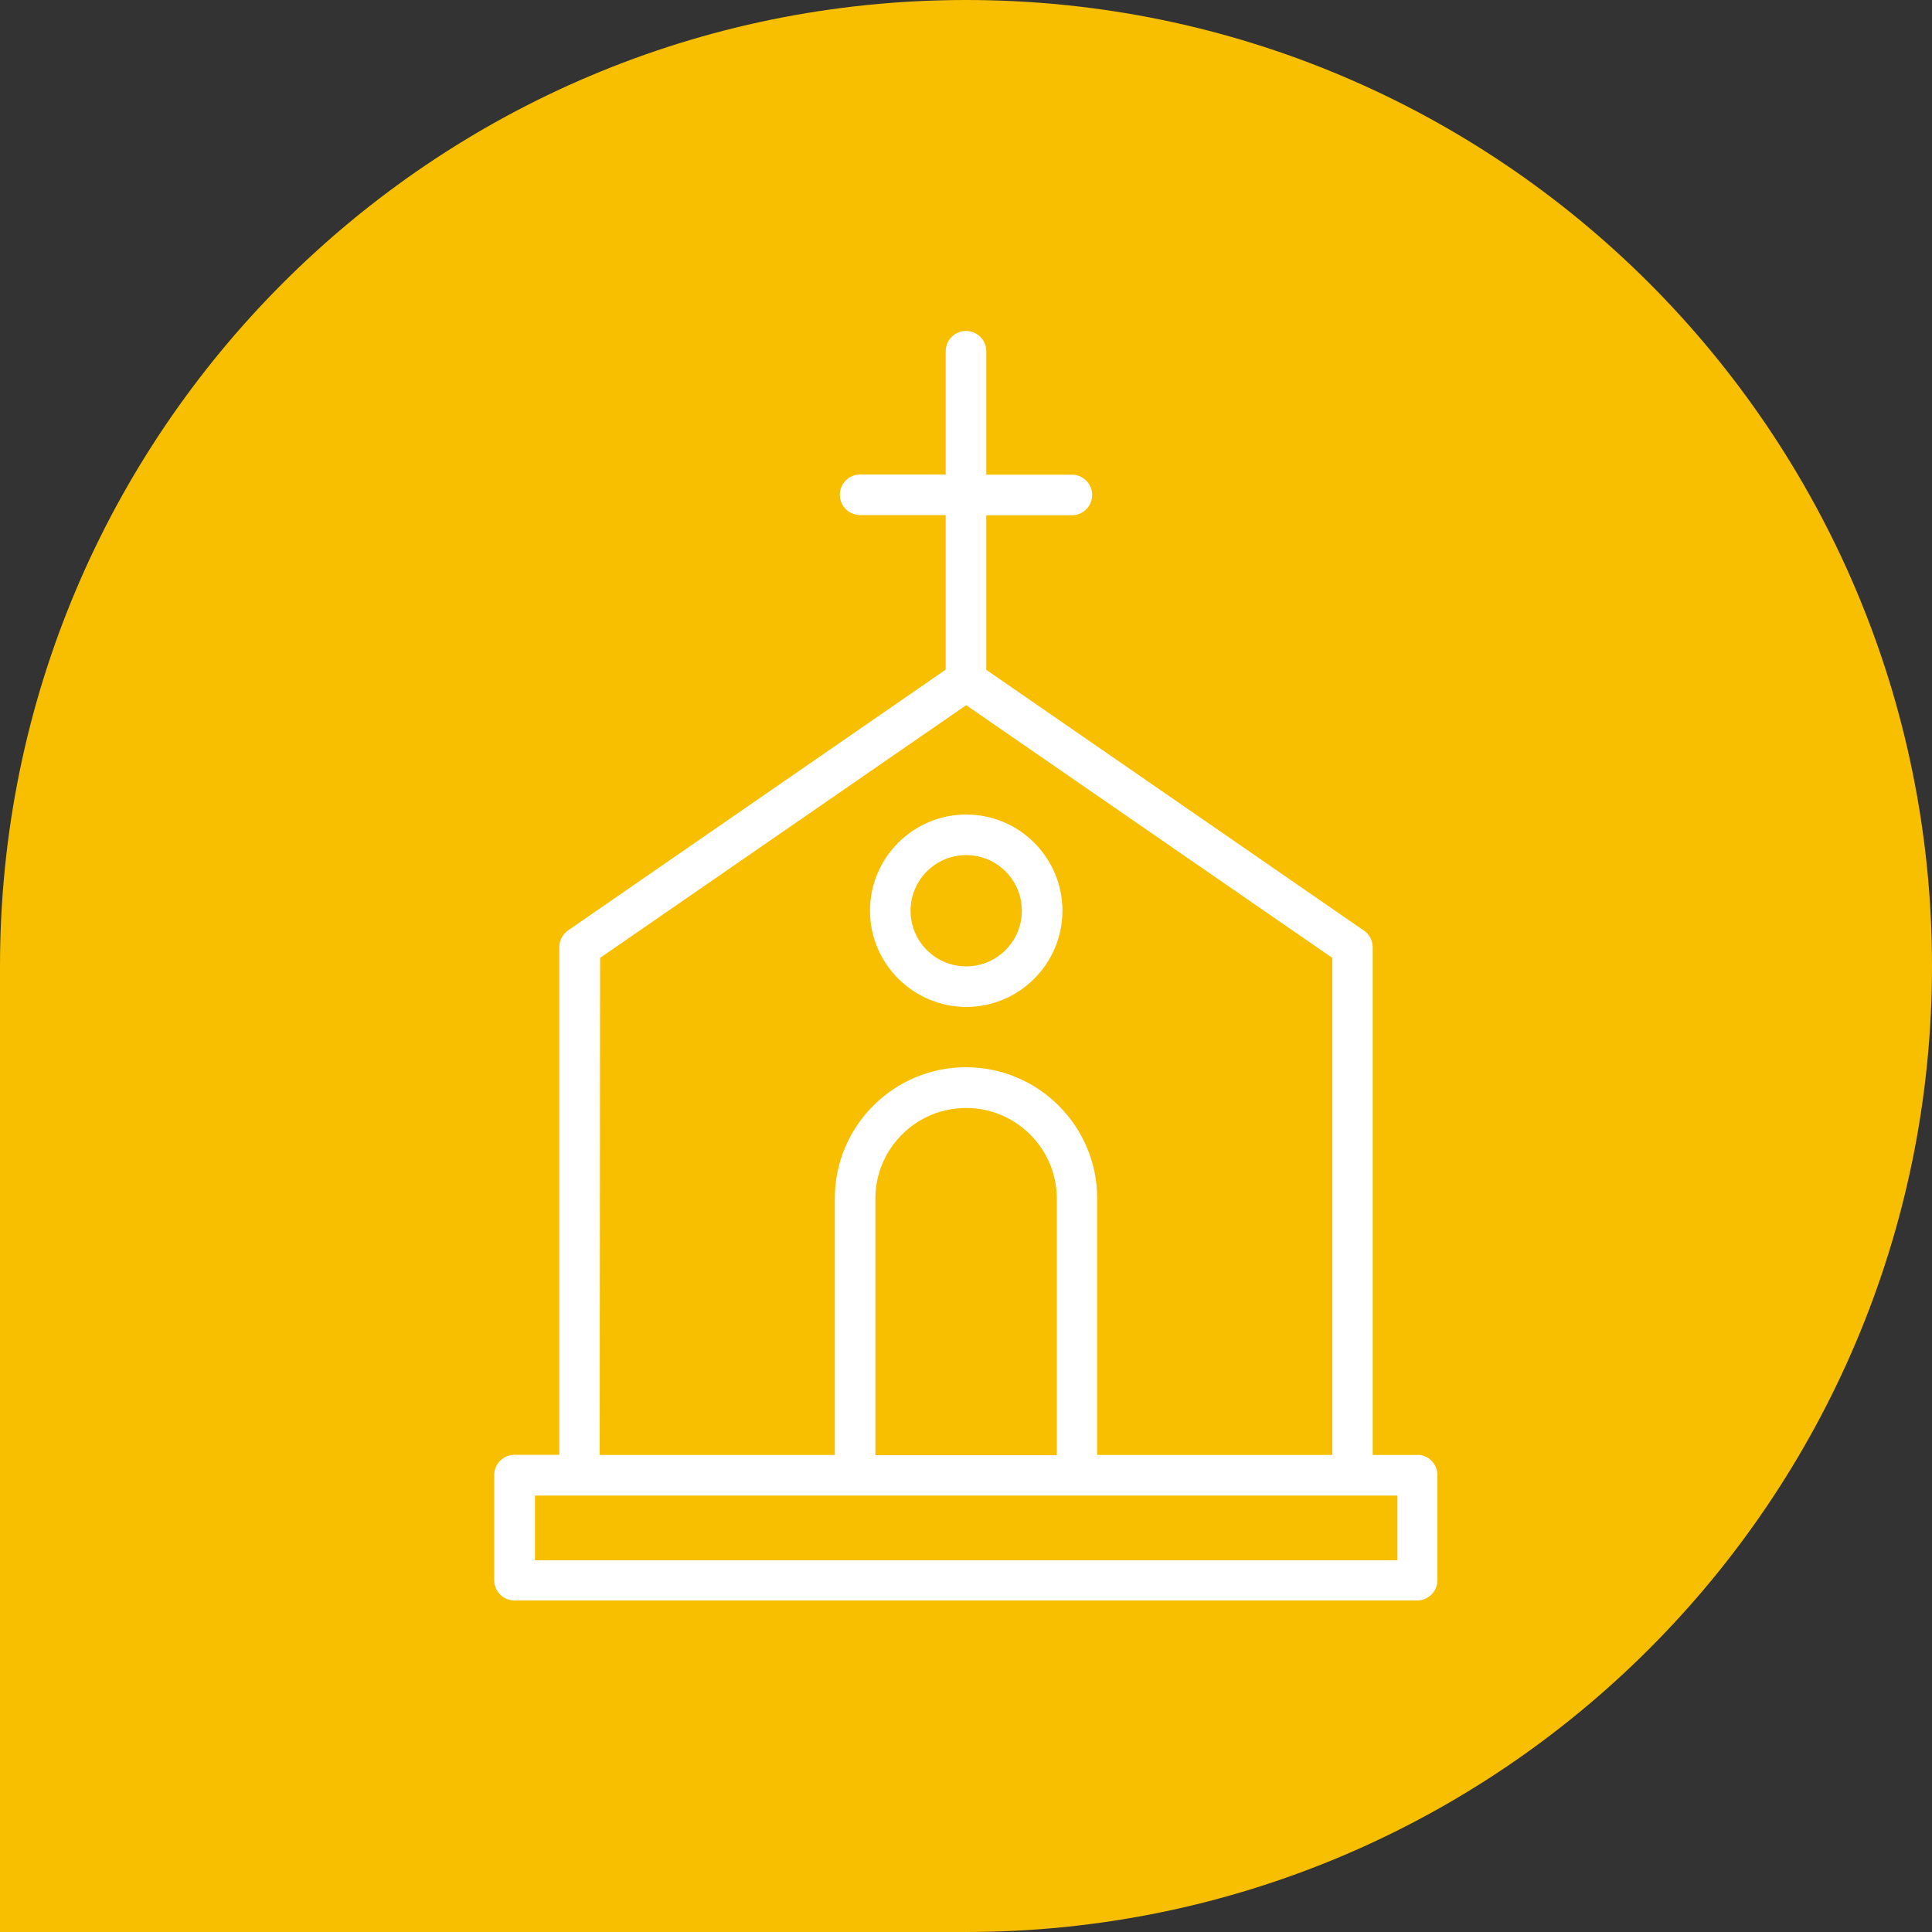
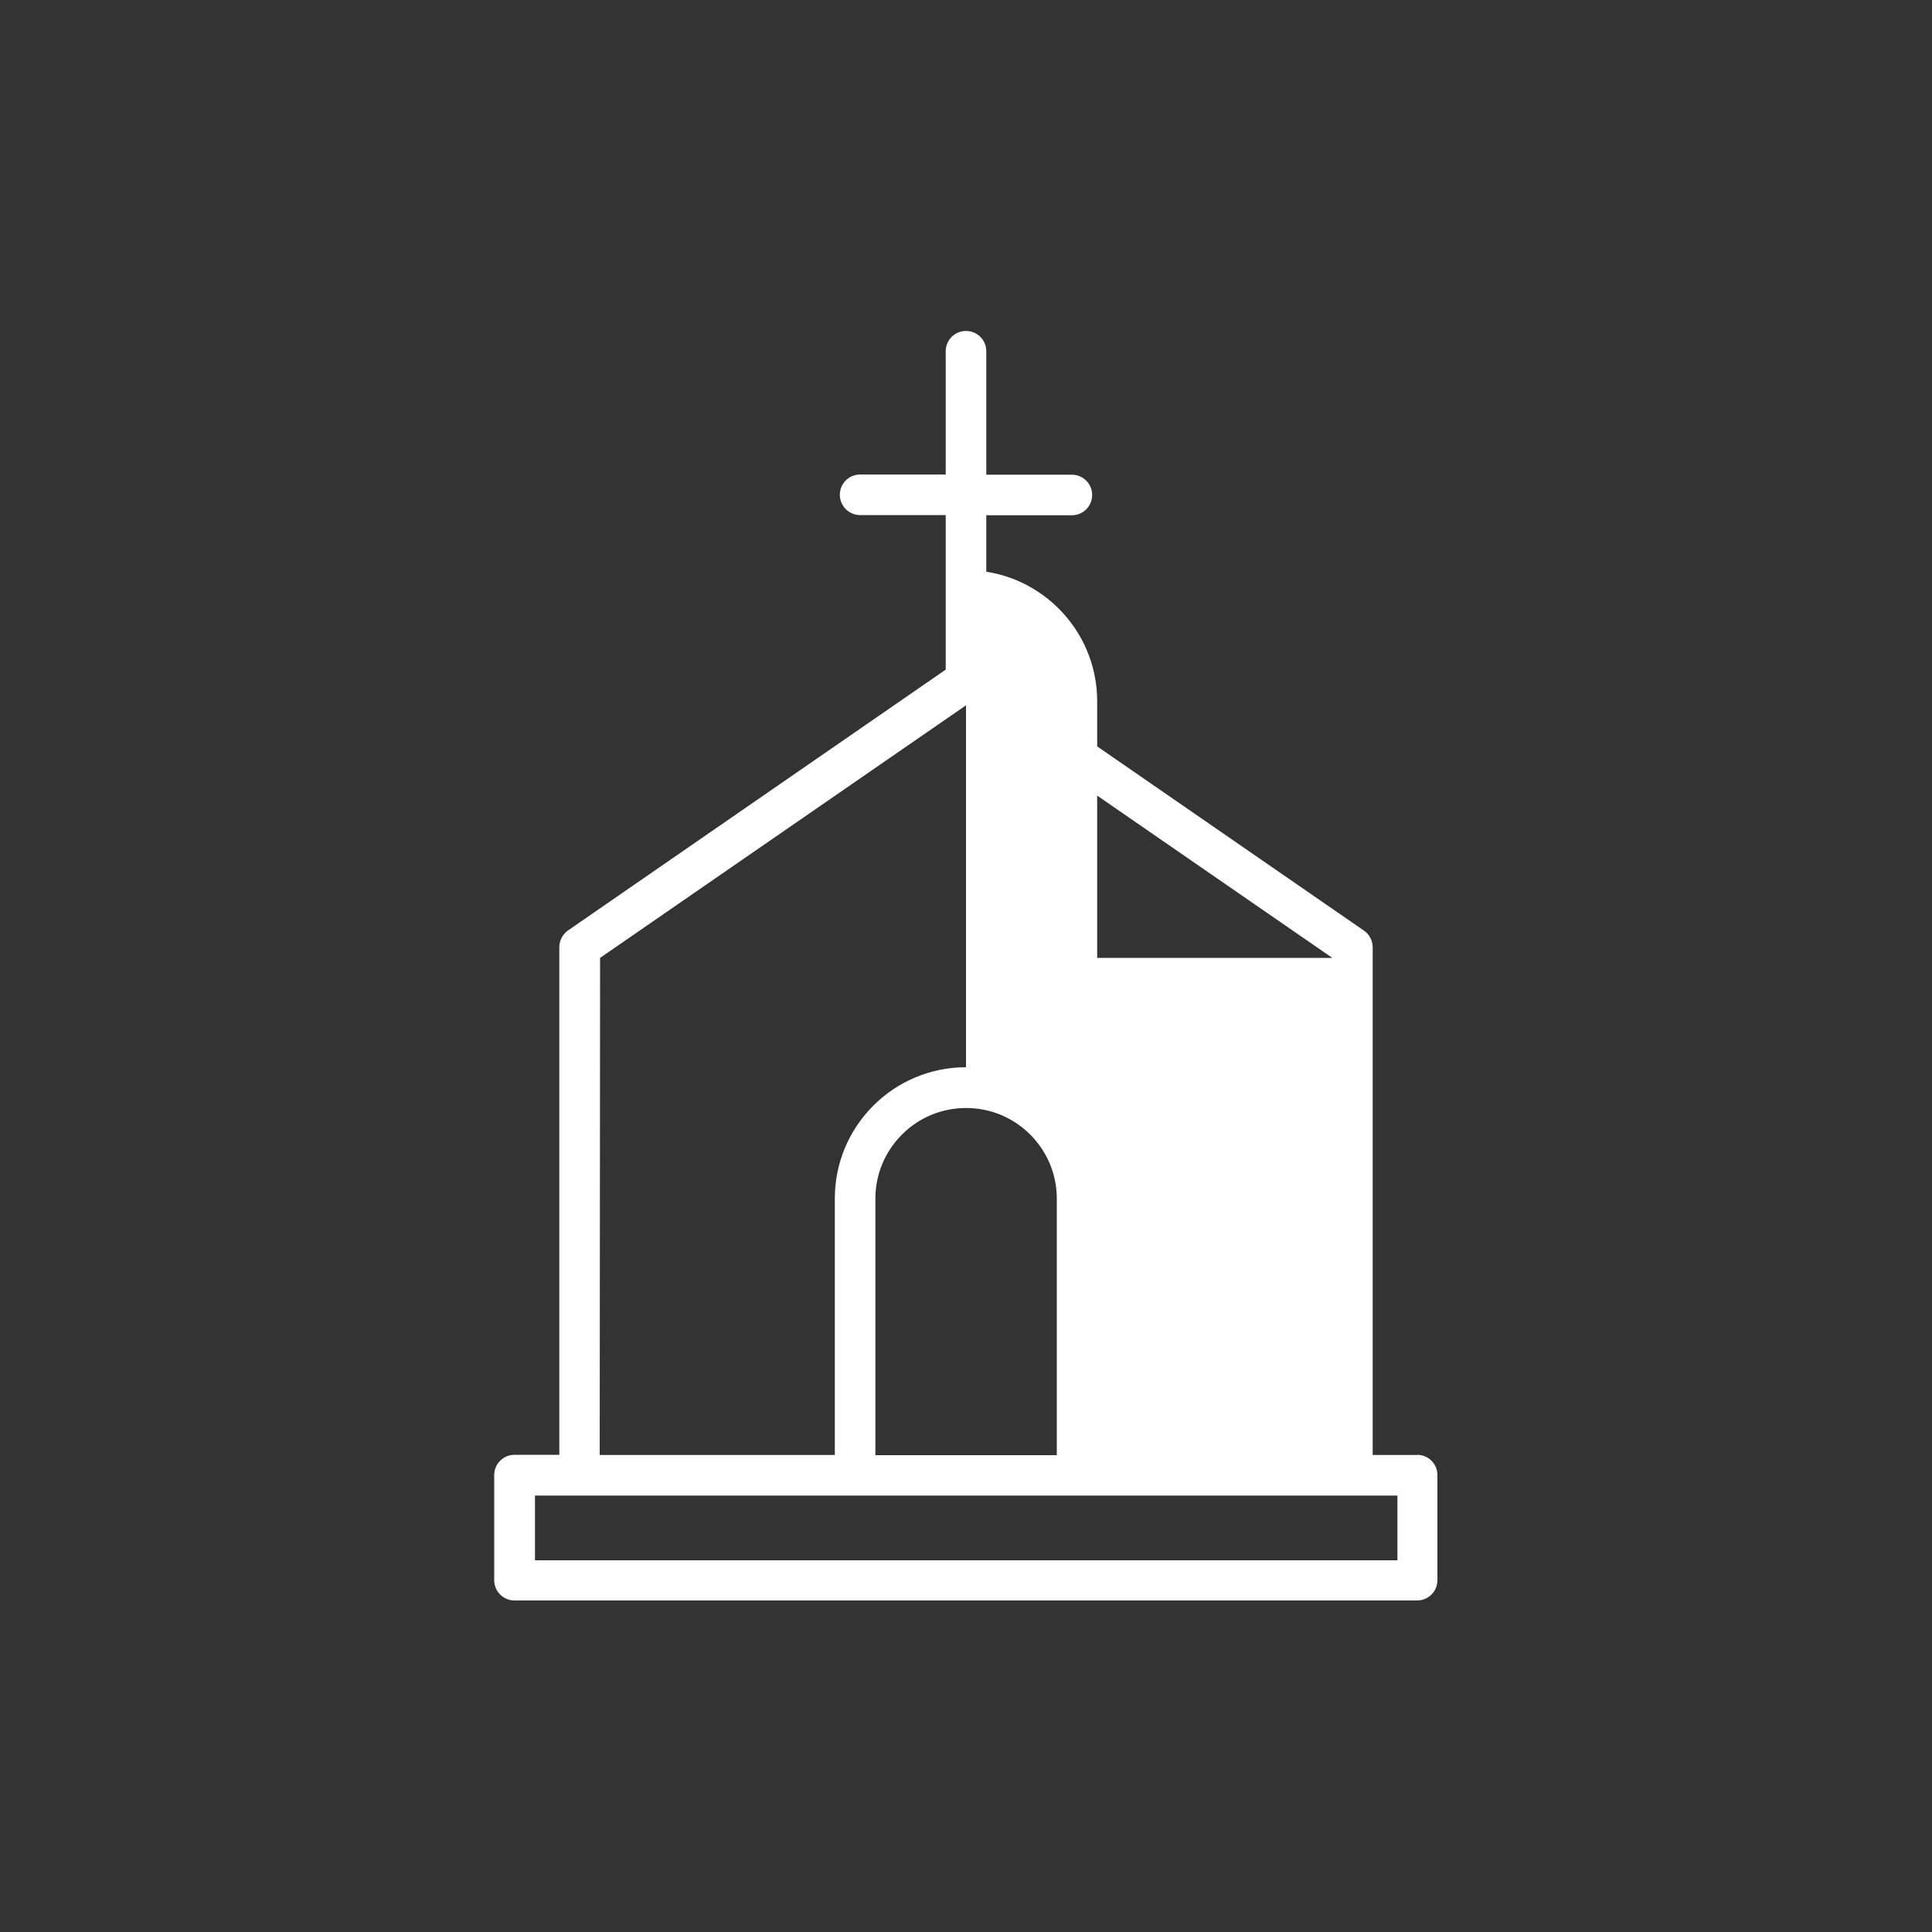
<svg xmlns="http://www.w3.org/2000/svg" id="Livello_2" data-name="Livello 2" viewBox="0 0 100 100">
  <rect x="0" y="0" width="100" height="100" fill="#333333" stroke="none" />
  <defs>
    <style>
      .cls-1 {
        fill: #f8bf00;
      }

      .cls-2 {
        fill: #fff;
      }
    </style>
  </defs>
  <g id="Livello_1-2" data-name="Livello 1">
    <g>
-       <path id="Rettangolo_94-2" data-name="Rettangolo 94-2" class="cls-1" d="M50,0h0c27.61,0,50,22.39,50,50h0c0,27.61-22.39,50-50,50H0v-50C0,22.39,22.39,0,50,0Z" />
      <g>
-         <path class="cls-2" d="M50.01,42.16c-2.74,0-4.98,2.23-4.98,4.98,0,2.74,2.24,4.97,4.98,4.98h0c2.74,0,4.98-2.23,4.98-4.98s-2.23-4.98-4.98-4.98ZM52.89,47.14c0,1.59-1.29,2.88-2.88,2.88s-2.88-1.29-2.88-2.88c0-1.59,1.29-2.88,2.88-2.88,1.59,0,2.88,1.29,2.88,2.88Z" />
-         <path class="cls-2" d="M73.36,75.31h-2.31v-26.28c0-.34-.17-.67-.45-.86l-19.55-13.5v-8h4.43c.58,0,1.05-.47,1.05-1.05s-.47-1.05-1.05-1.05h-4.43v-6.39c0-.58-.47-1.05-1.05-1.05s-1.05.47-1.05,1.05v6.38h-4.43c-.58,0-1.05.47-1.05,1.05,0,.58.47,1.05,1.05,1.05h4.43v8l-19.55,13.5c-.28.2-.45.52-.45.86v26.28h-2.32c-.58,0-1.05.47-1.05,1.05v5.44c0,.58.47,1.05,1.05,1.05h46.72c.58,0,1.05-.47,1.05-1.05v-5.44c0-.58-.47-1.05-1.05-1.05ZM45.31,62.04c0-1.25.49-2.43,1.38-3.32.89-.89,2.07-1.37,3.32-1.37h0c2.59,0,4.69,2.11,4.69,4.69v13.28h-9.39v-13.28ZM50,55.24c-3.75,0-6.79,3.05-6.79,6.79v13.28h-12.17l.02-25.73,18.95-13.08,18.95,13.08v25.73h-12.17v-13.28c0-3.75-3.05-6.79-6.79-6.79ZM27.69,80.76v-3.35h44.64v3.35H27.69Z" />
+         <path class="cls-2" d="M73.36,75.31h-2.31v-26.28c0-.34-.17-.67-.45-.86l-19.55-13.5v-8h4.43c.58,0,1.05-.47,1.05-1.05s-.47-1.05-1.05-1.05h-4.43v-6.39c0-.58-.47-1.05-1.05-1.05s-1.05.47-1.05,1.05v6.38h-4.43c-.58,0-1.05.47-1.05,1.05,0,.58.47,1.05,1.05,1.05h4.43v8l-19.55,13.5c-.28.2-.45.52-.45.86v26.28h-2.32c-.58,0-1.05.47-1.05,1.05v5.44c0,.58.47,1.05,1.05,1.05h46.72c.58,0,1.05-.47,1.05-1.05v-5.44c0-.58-.47-1.05-1.05-1.05ZM45.31,62.04c0-1.25.49-2.43,1.38-3.32.89-.89,2.07-1.37,3.32-1.37h0c2.59,0,4.69,2.11,4.69,4.69v13.28h-9.39v-13.28ZM50,55.24c-3.75,0-6.79,3.05-6.79,6.79v13.28h-12.17l.02-25.73,18.95-13.08,18.95,13.08h-12.17v-13.28c0-3.75-3.05-6.79-6.79-6.79ZM27.69,80.76v-3.35h44.64v3.35H27.69Z" />
      </g>
    </g>
  </g>
</svg>